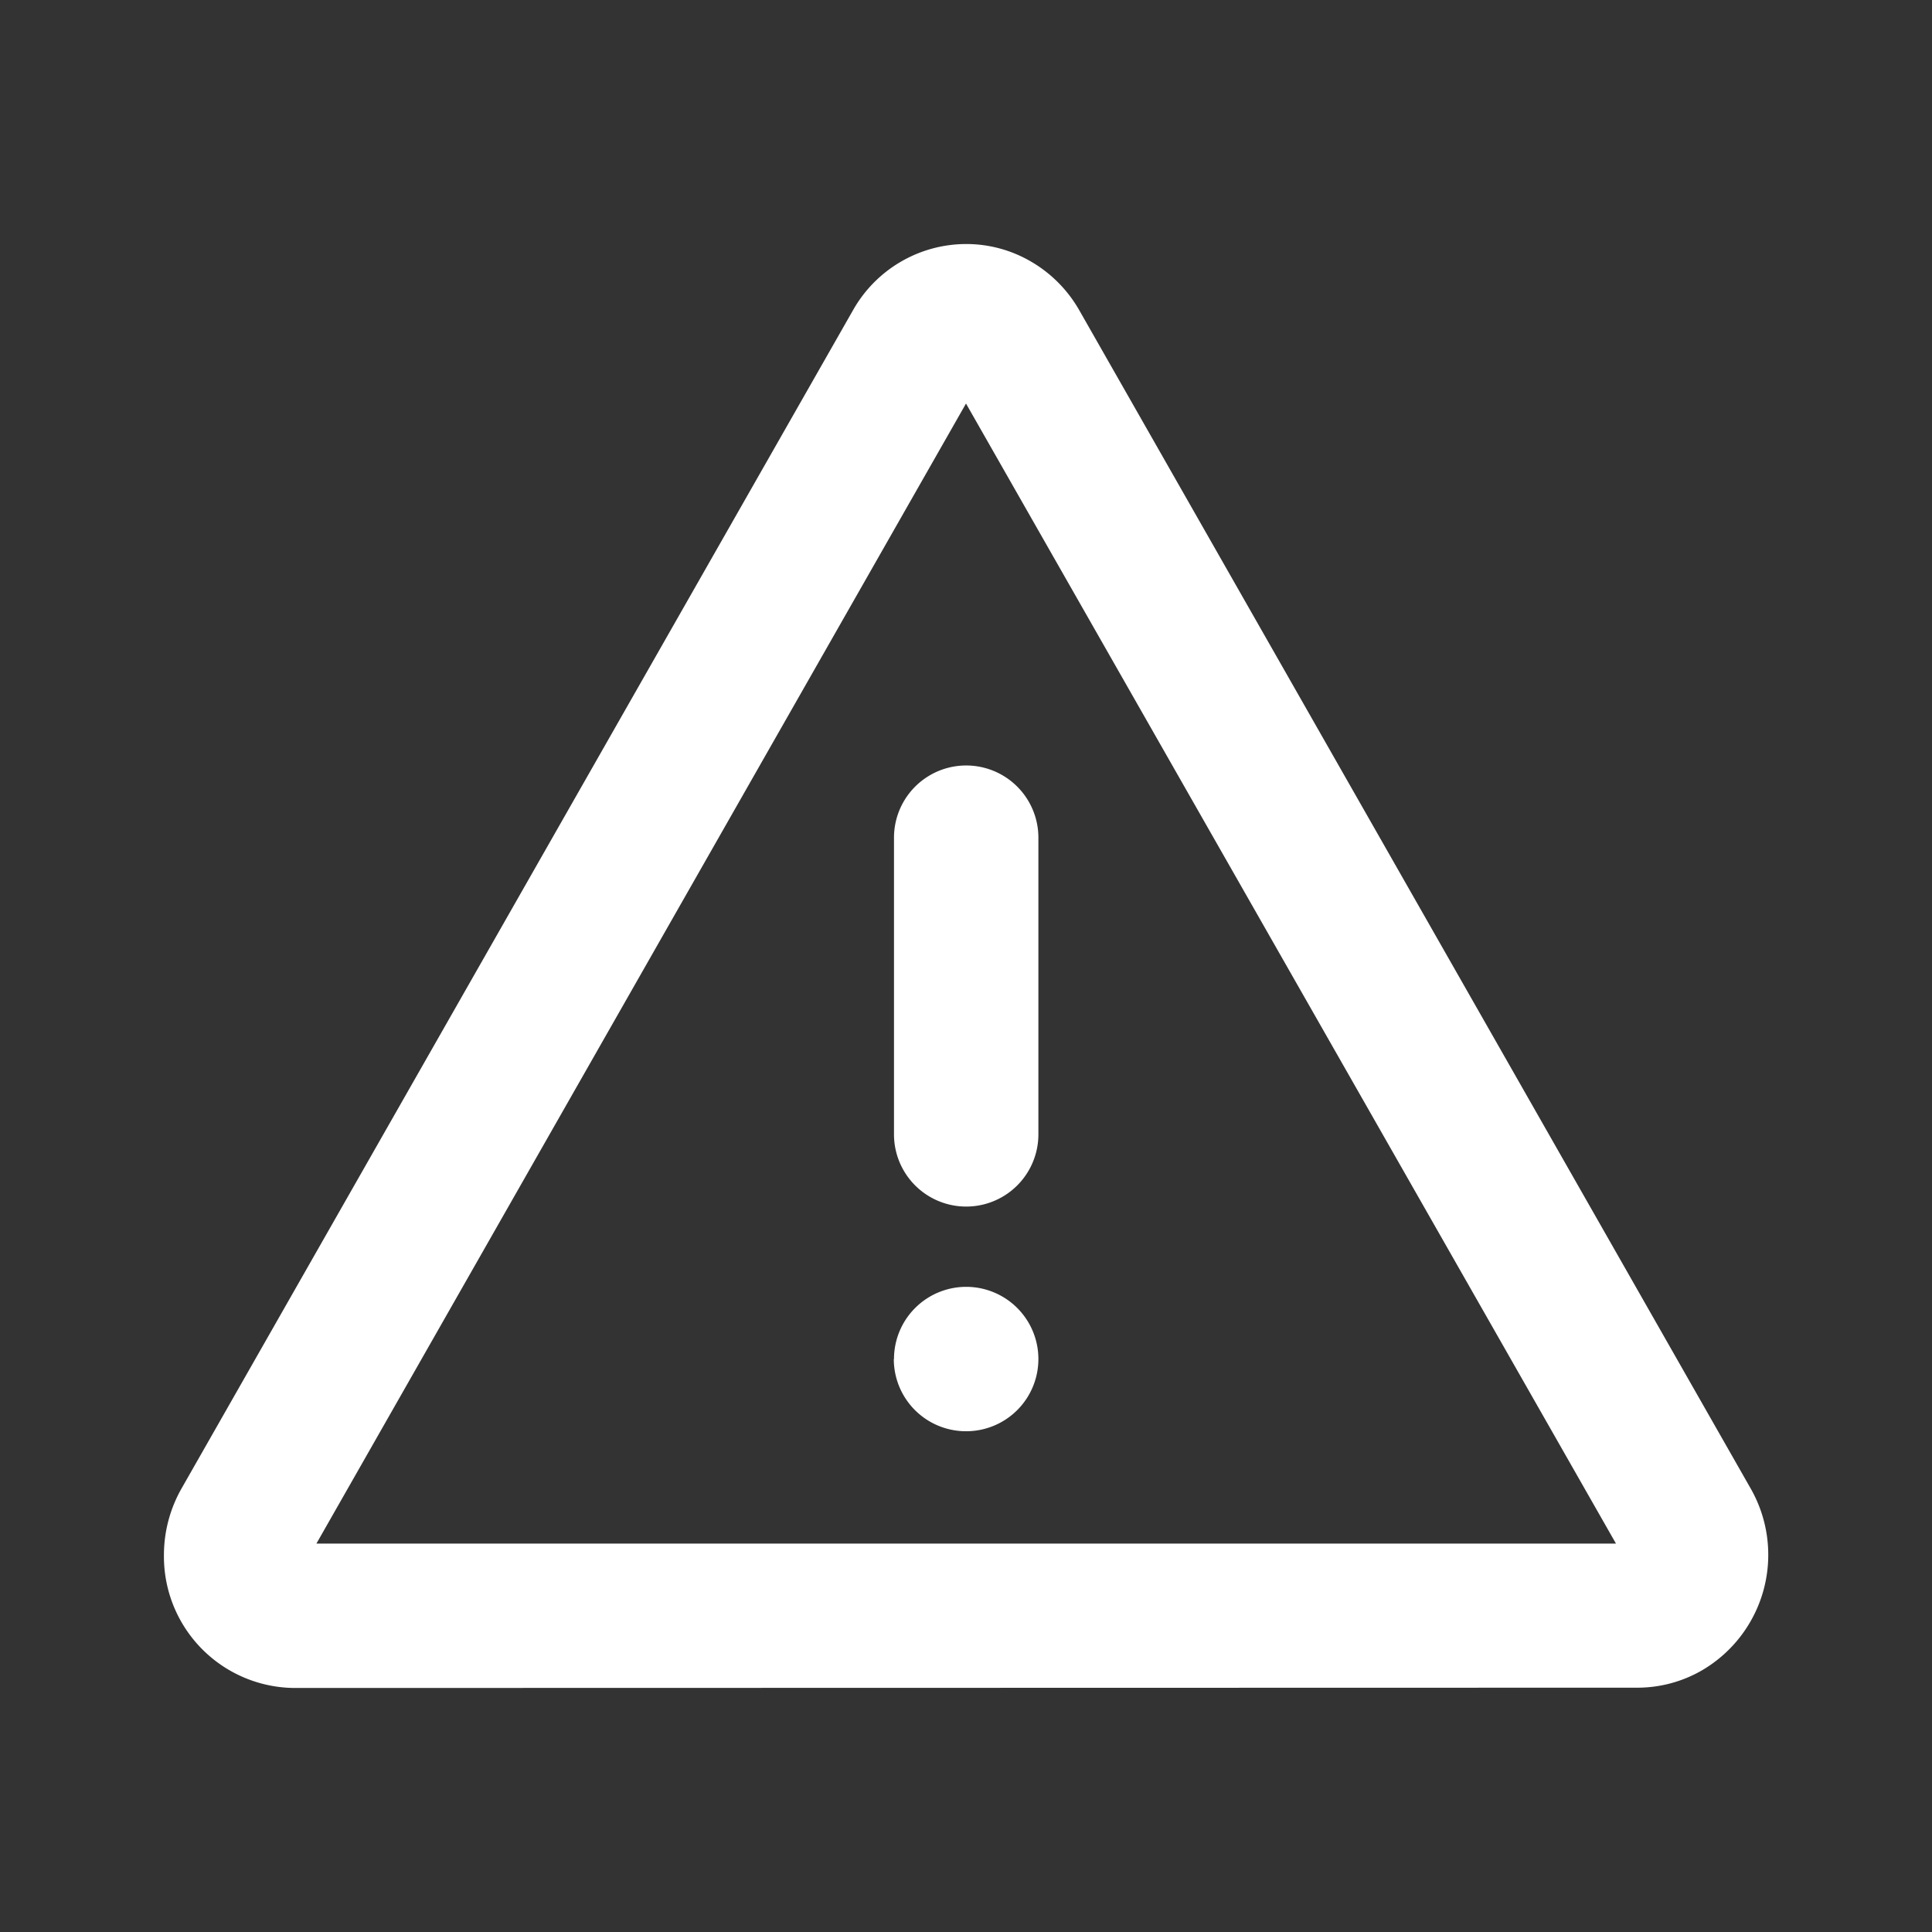
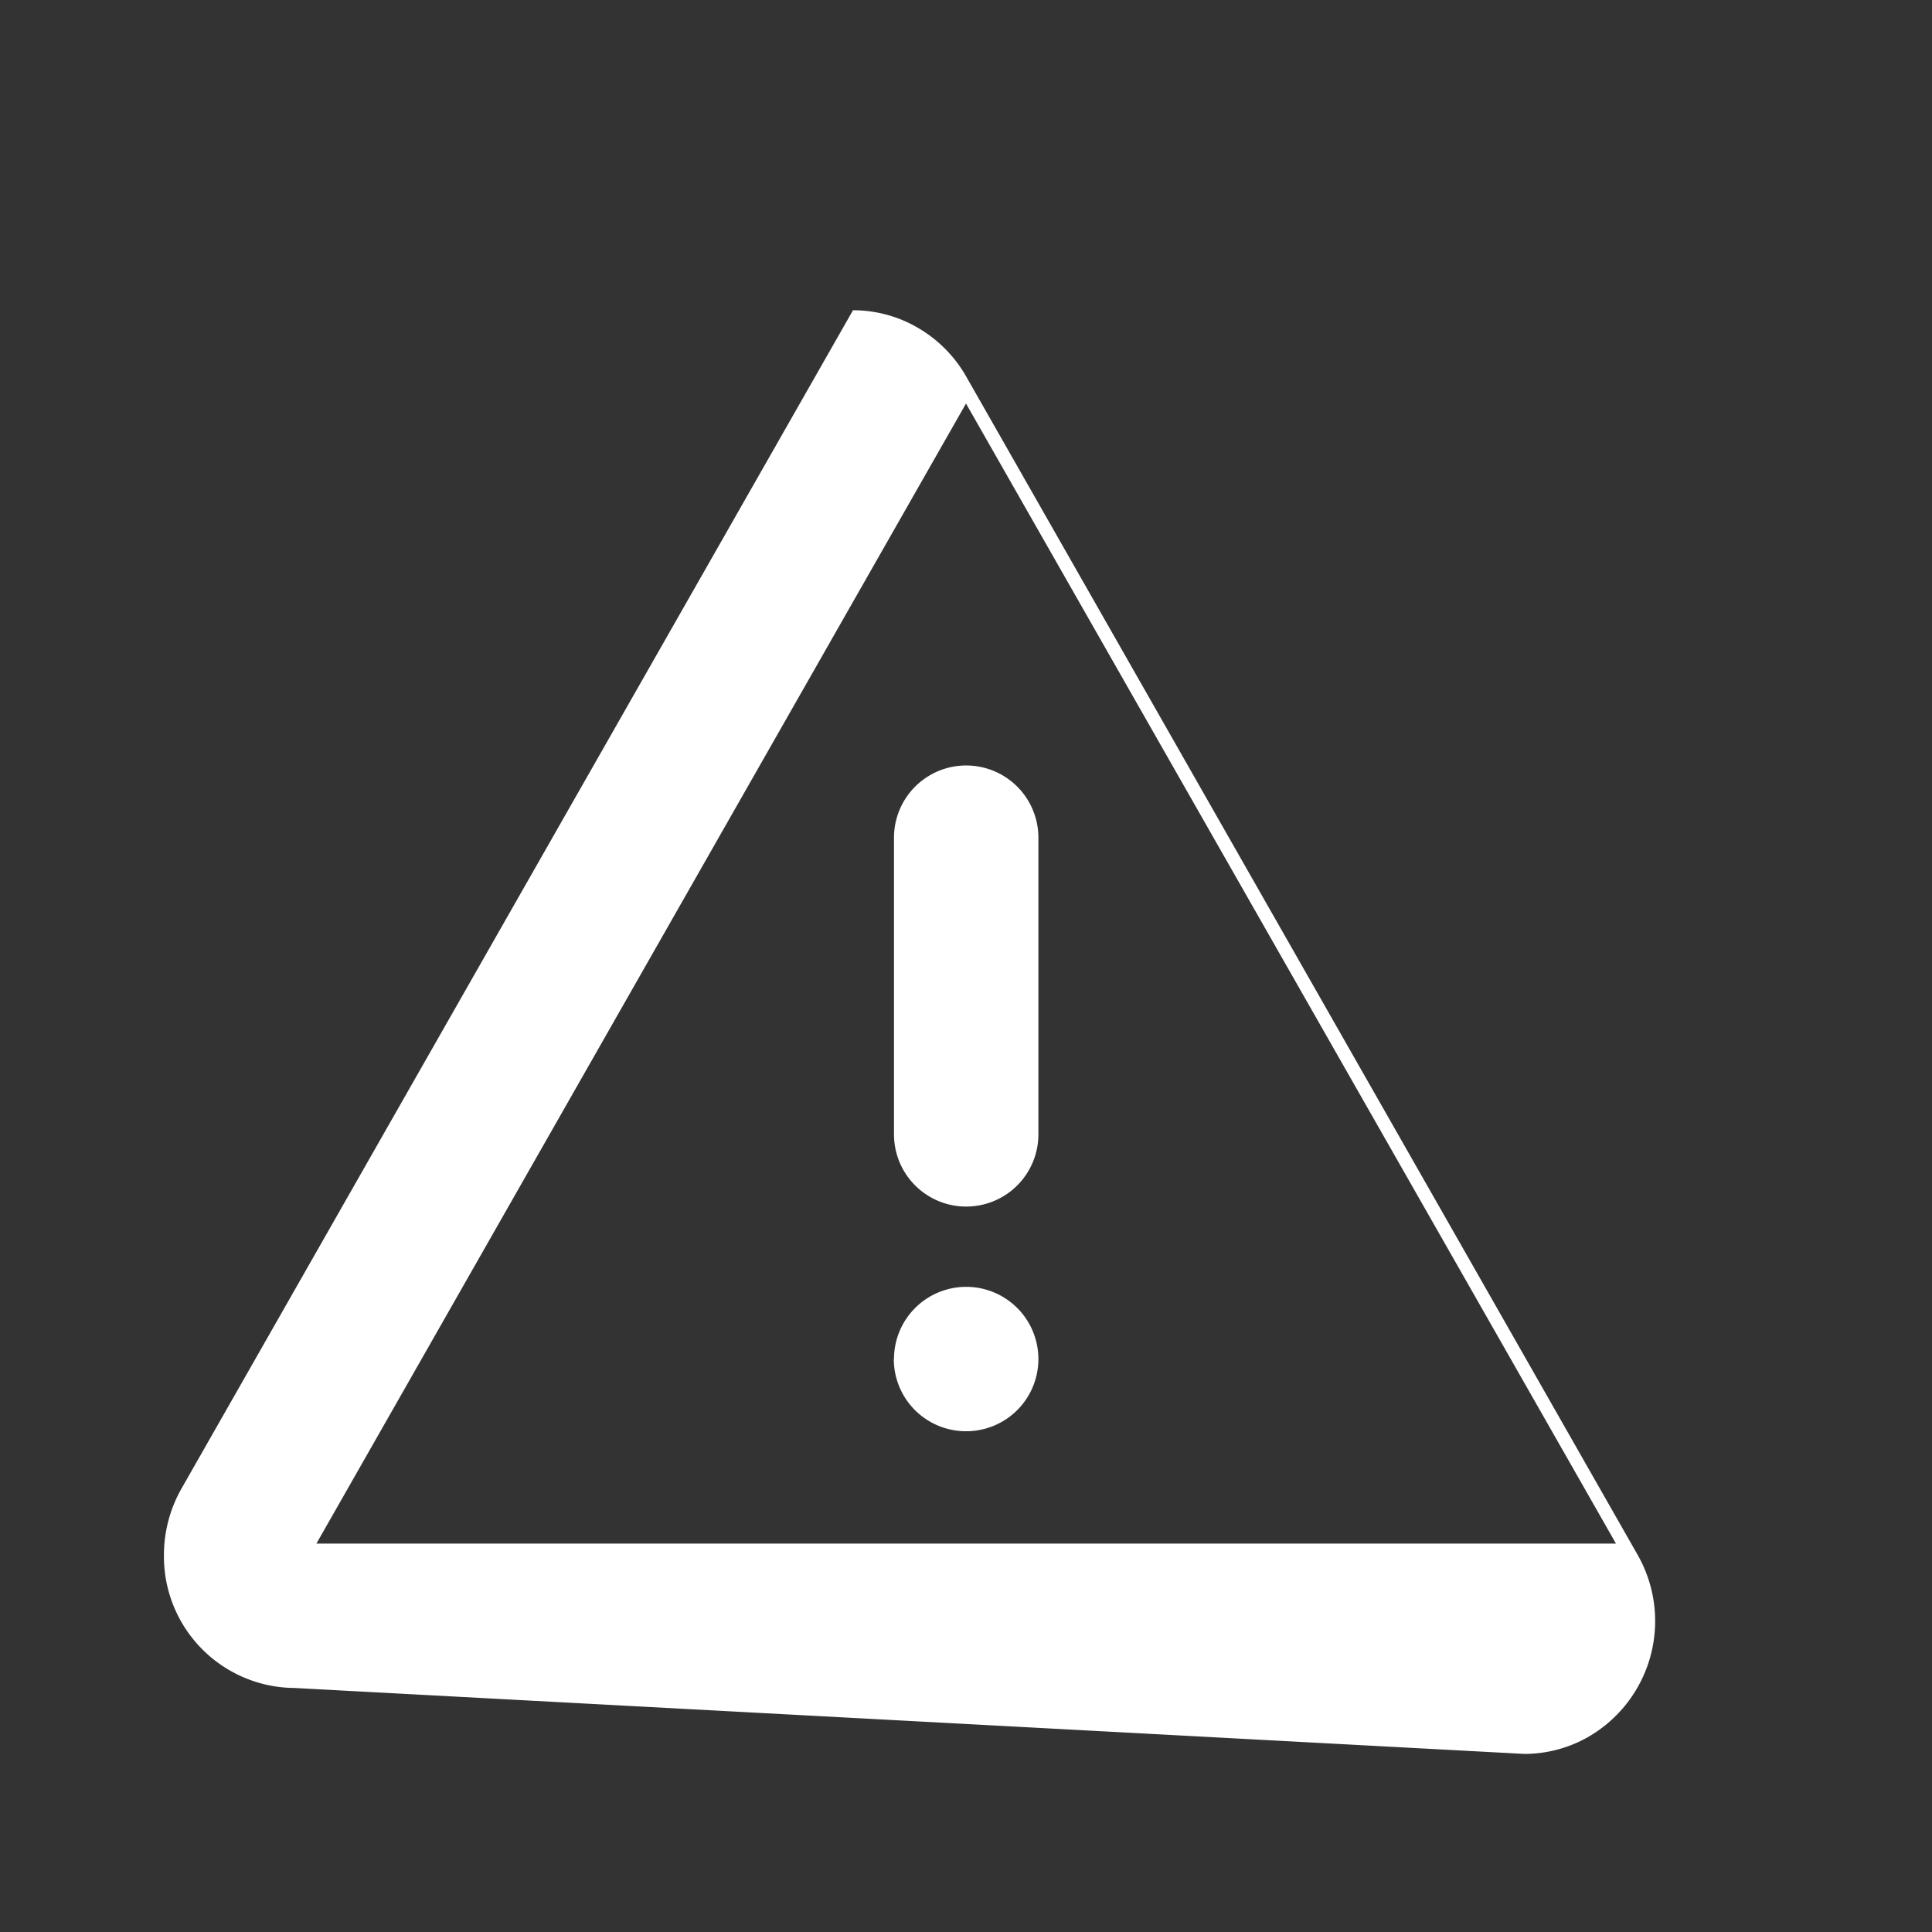
<svg xmlns="http://www.w3.org/2000/svg" width="20.07" height="20.071" viewBox="0 0 20.07 20.071">
  <rect x="0" y="0" width="20.07" height="20.071" fill="#333333" stroke="none" />
  <defs>
    <style>
      .cls-1 {
        opacity: 0;
      }

      .cls-2, .cls-4 {
        fill: #fff;
      }

      .cls-2, .cls-3 {
        opacity: 0.2;
      }

      .cls-3 {
        fill: none;
        stroke: #fff;
        stroke-width: 0.1px;
      }
    </style>
  </defs>
  <g id="ic_border_warning_20n" transform="translate(0.035 0.035)">
    <g id="그룹_18995" data-name="그룹 18995" class="cls-1" transform="translate(0)">
-       <rect id="사각형_9421" data-name="사각형 9421" class="cls-2" width="20" height="20" transform="translate(0)" />
      <rect id="사각형_9422" data-name="사각형 9422" class="cls-3" width="13.333" height="16.666" rx="1" transform="translate(3.333 1.667)" />
      <circle id="타원_4332" data-name="타원 4332" class="cls-3" cx="8.333" cy="8.333" r="8.333" transform="translate(1.667 1.667)" />
      <rect id="사각형_9424" data-name="사각형 9424" class="cls-3" width="13.333" height="16.666" rx="1" transform="translate(18.333 3.333) rotate(90)" />
      <rect id="사각형_9425" data-name="사각형 9425" class="cls-3" width="15" height="15" rx="1" transform="translate(17.5 2.5) rotate(90)" />
      <circle id="타원_4333" data-name="타원 4333" class="cls-3" cx="4.167" cy="4.167" r="4.167" transform="translate(5.833 5.833)" />
      <path id="패스_9760" data-name="패스 9760" class="cls-3" d="M4205.044,332l-20,20" transform="translate(-4185.044 -332)" />
      <path id="패스_9761" data-name="패스 9761" class="cls-3" d="M4205.044,352l-20-20" transform="translate(-4185.044 -332)" />
      <path id="패스_9762" data-name="패스 9762" class="cls-3" d="M4197.872,332v20" transform="translate(-4190.789 -332)" />
-       <path id="패스_9763" data-name="패스 9763" class="cls-3" d="M4197.872,332v20" transform="translate(-4184.956 -332)" />
      <path id="패스_9764" data-name="패스 9764" class="cls-3" d="M0,0V20" transform="translate(20 7.083) rotate(90)" />
      <path id="패스_9765" data-name="패스 9765" class="cls-3" d="M0,0V20" transform="translate(20 12.917) rotate(90)" />
    </g>
-     <path id="합치기_237" data-name="합치기 237" class="cls-4" d="M1.356,15A1.366,1.366,0,0,1,0,13.62a1.4,1.4,0,0,1,.181-.689L7.158.688A1.352,1.352,0,0,1,8.333,0a1.332,1.332,0,0,1,.679.185,1.366,1.366,0,0,1,.495.5l6.977,12.244a1.39,1.39,0,0,1-.5,1.884,1.34,1.34,0,0,1-.678.184Zm.228-1.5h13.5L8.332,1.657Zm6-1.917a.75.75,0,1,1,.751.75A.75.75,0,0,1,7.582,11.583Zm0-2.334V6.167a.75.75,0,1,1,1.5,0V9.249a.75.75,0,1,1-1.5,0Z" transform="translate(1.668 2.5)" />
+     <path id="합치기_237" data-name="합치기 237" class="cls-4" d="M1.356,15A1.366,1.366,0,0,1,0,13.62a1.4,1.4,0,0,1,.181-.689L7.158.688a1.332,1.332,0,0,1,.679.185,1.366,1.366,0,0,1,.495.5l6.977,12.244a1.39,1.39,0,0,1-.5,1.884,1.34,1.34,0,0,1-.678.184Zm.228-1.5h13.5L8.332,1.657Zm6-1.917a.75.75,0,1,1,.751.75A.75.75,0,0,1,7.582,11.583Zm0-2.334V6.167a.75.75,0,1,1,1.5,0V9.249a.75.75,0,1,1-1.5,0Z" transform="translate(1.668 2.5)" />
  </g>
</svg>